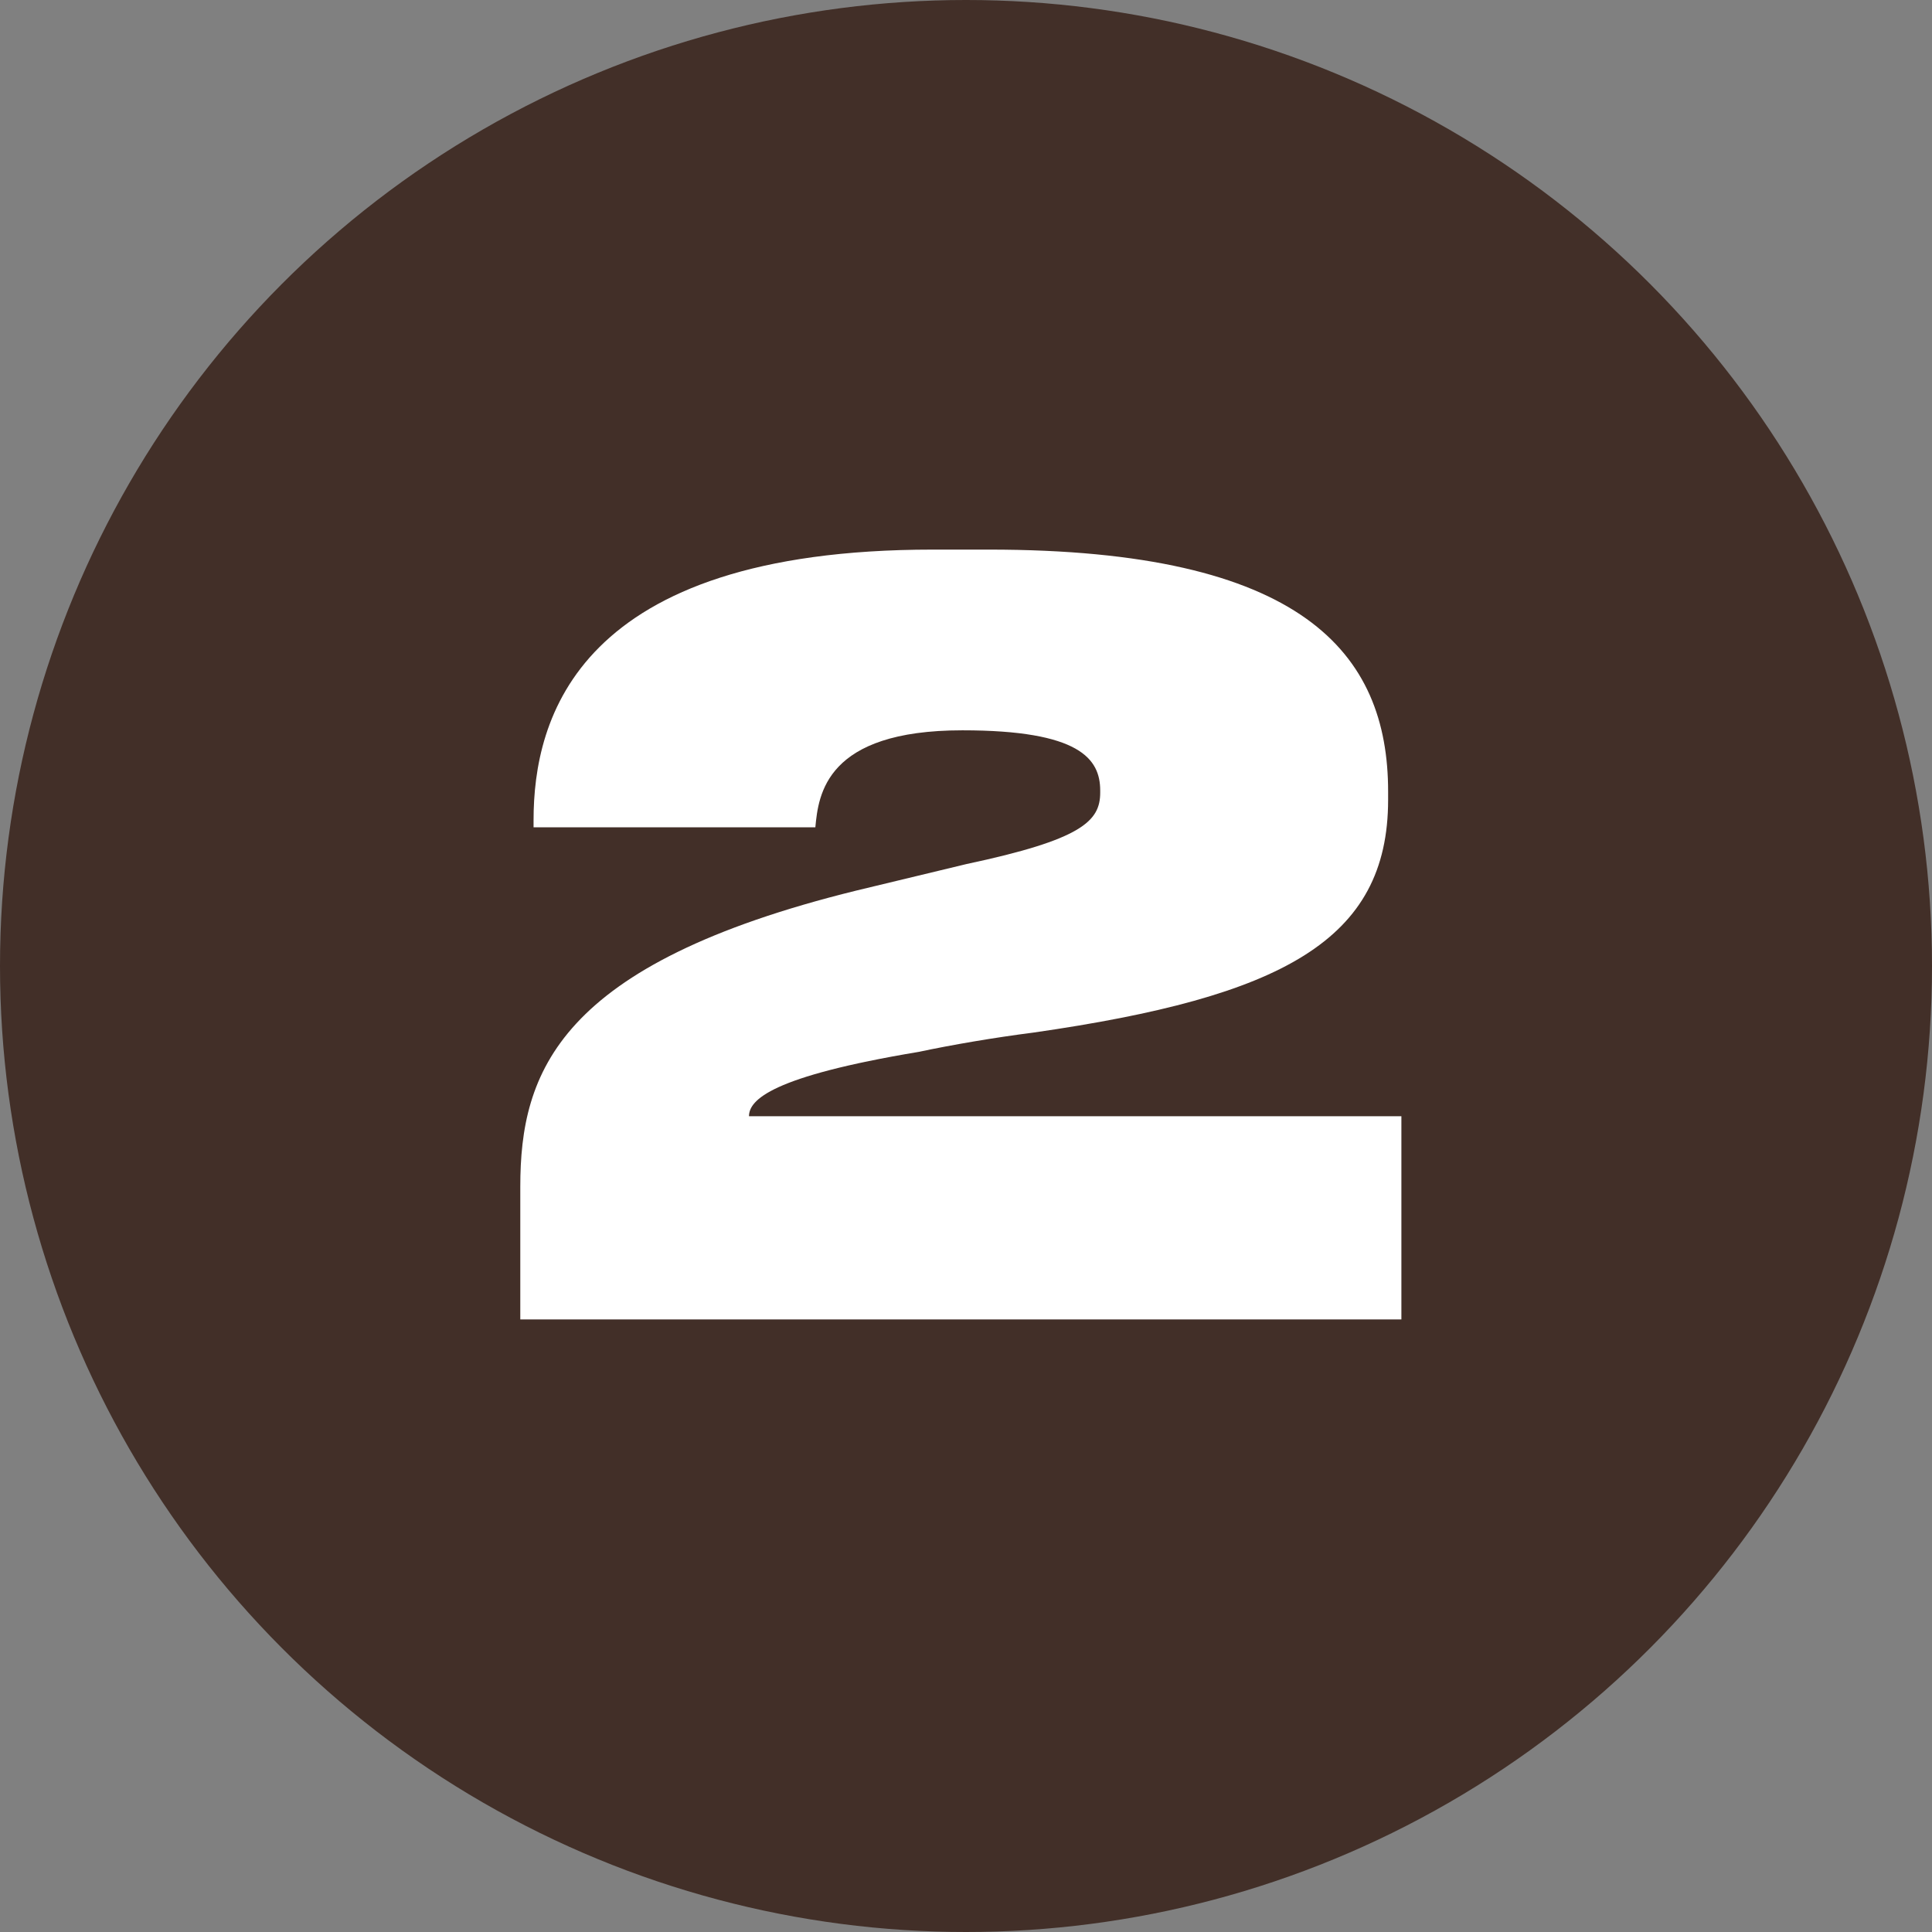
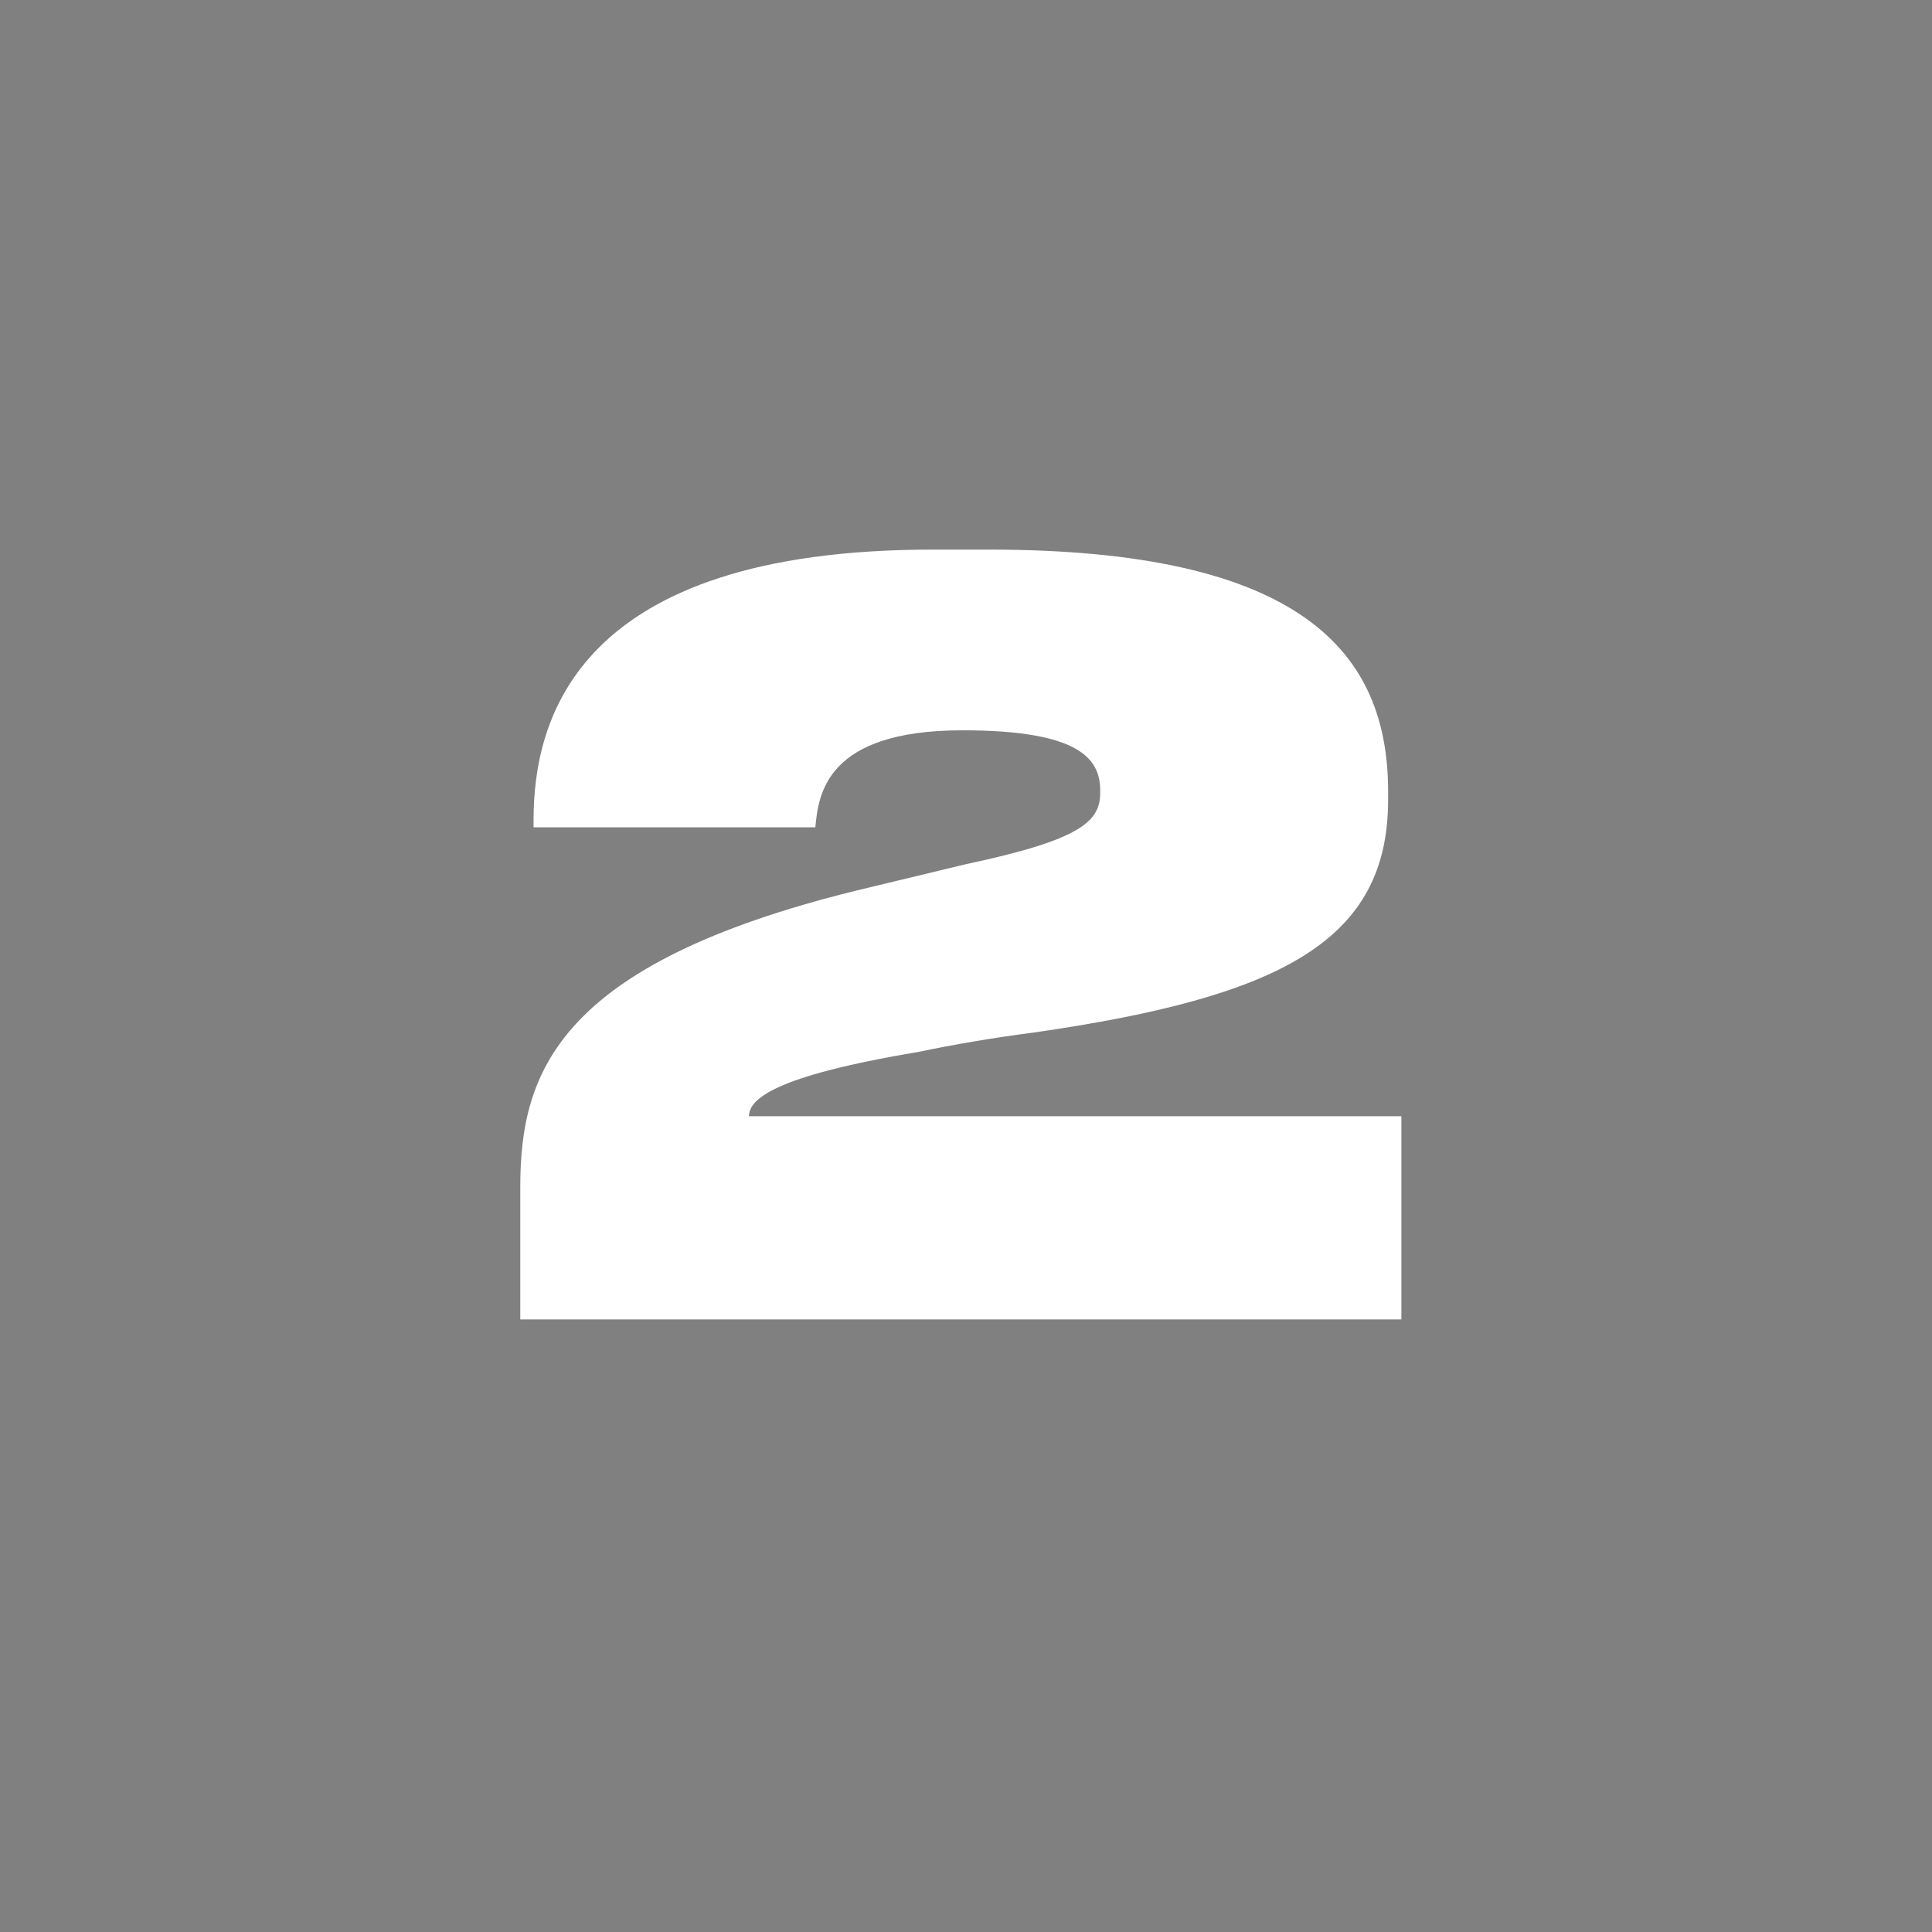
<svg xmlns="http://www.w3.org/2000/svg" width="123" height="123" viewBox="0 0 123 123" fill="none">
  <rect x="0" y="0" width="123" height="123" fill="#808080" stroke="none" />
-   <circle cx="61.5" cy="61.5" r="61.5" fill="#422F28" />
  <path d="M89.219 84H33.124V75.55C33.124 68.27 35.529 61.38 54.509 56.7L61.529 55.01C68.874 53.45 70.044 52.28 70.044 50.46V50.33C70.044 48.315 68.744 46.495 61.269 46.495C52.559 46.495 52.104 50.59 51.909 52.67H33.969V52.215C33.969 45.78 36.699 34.99 59.384 34.99H62.959C82.914 34.99 88.374 41.555 88.374 50.395V50.915C88.374 59.885 81.614 63.46 65.819 65.735C63.284 66.06 60.619 66.515 58.474 66.97C49.114 68.53 47.684 70.025 47.684 71.065H89.219V84Z" fill="white" />
</svg>